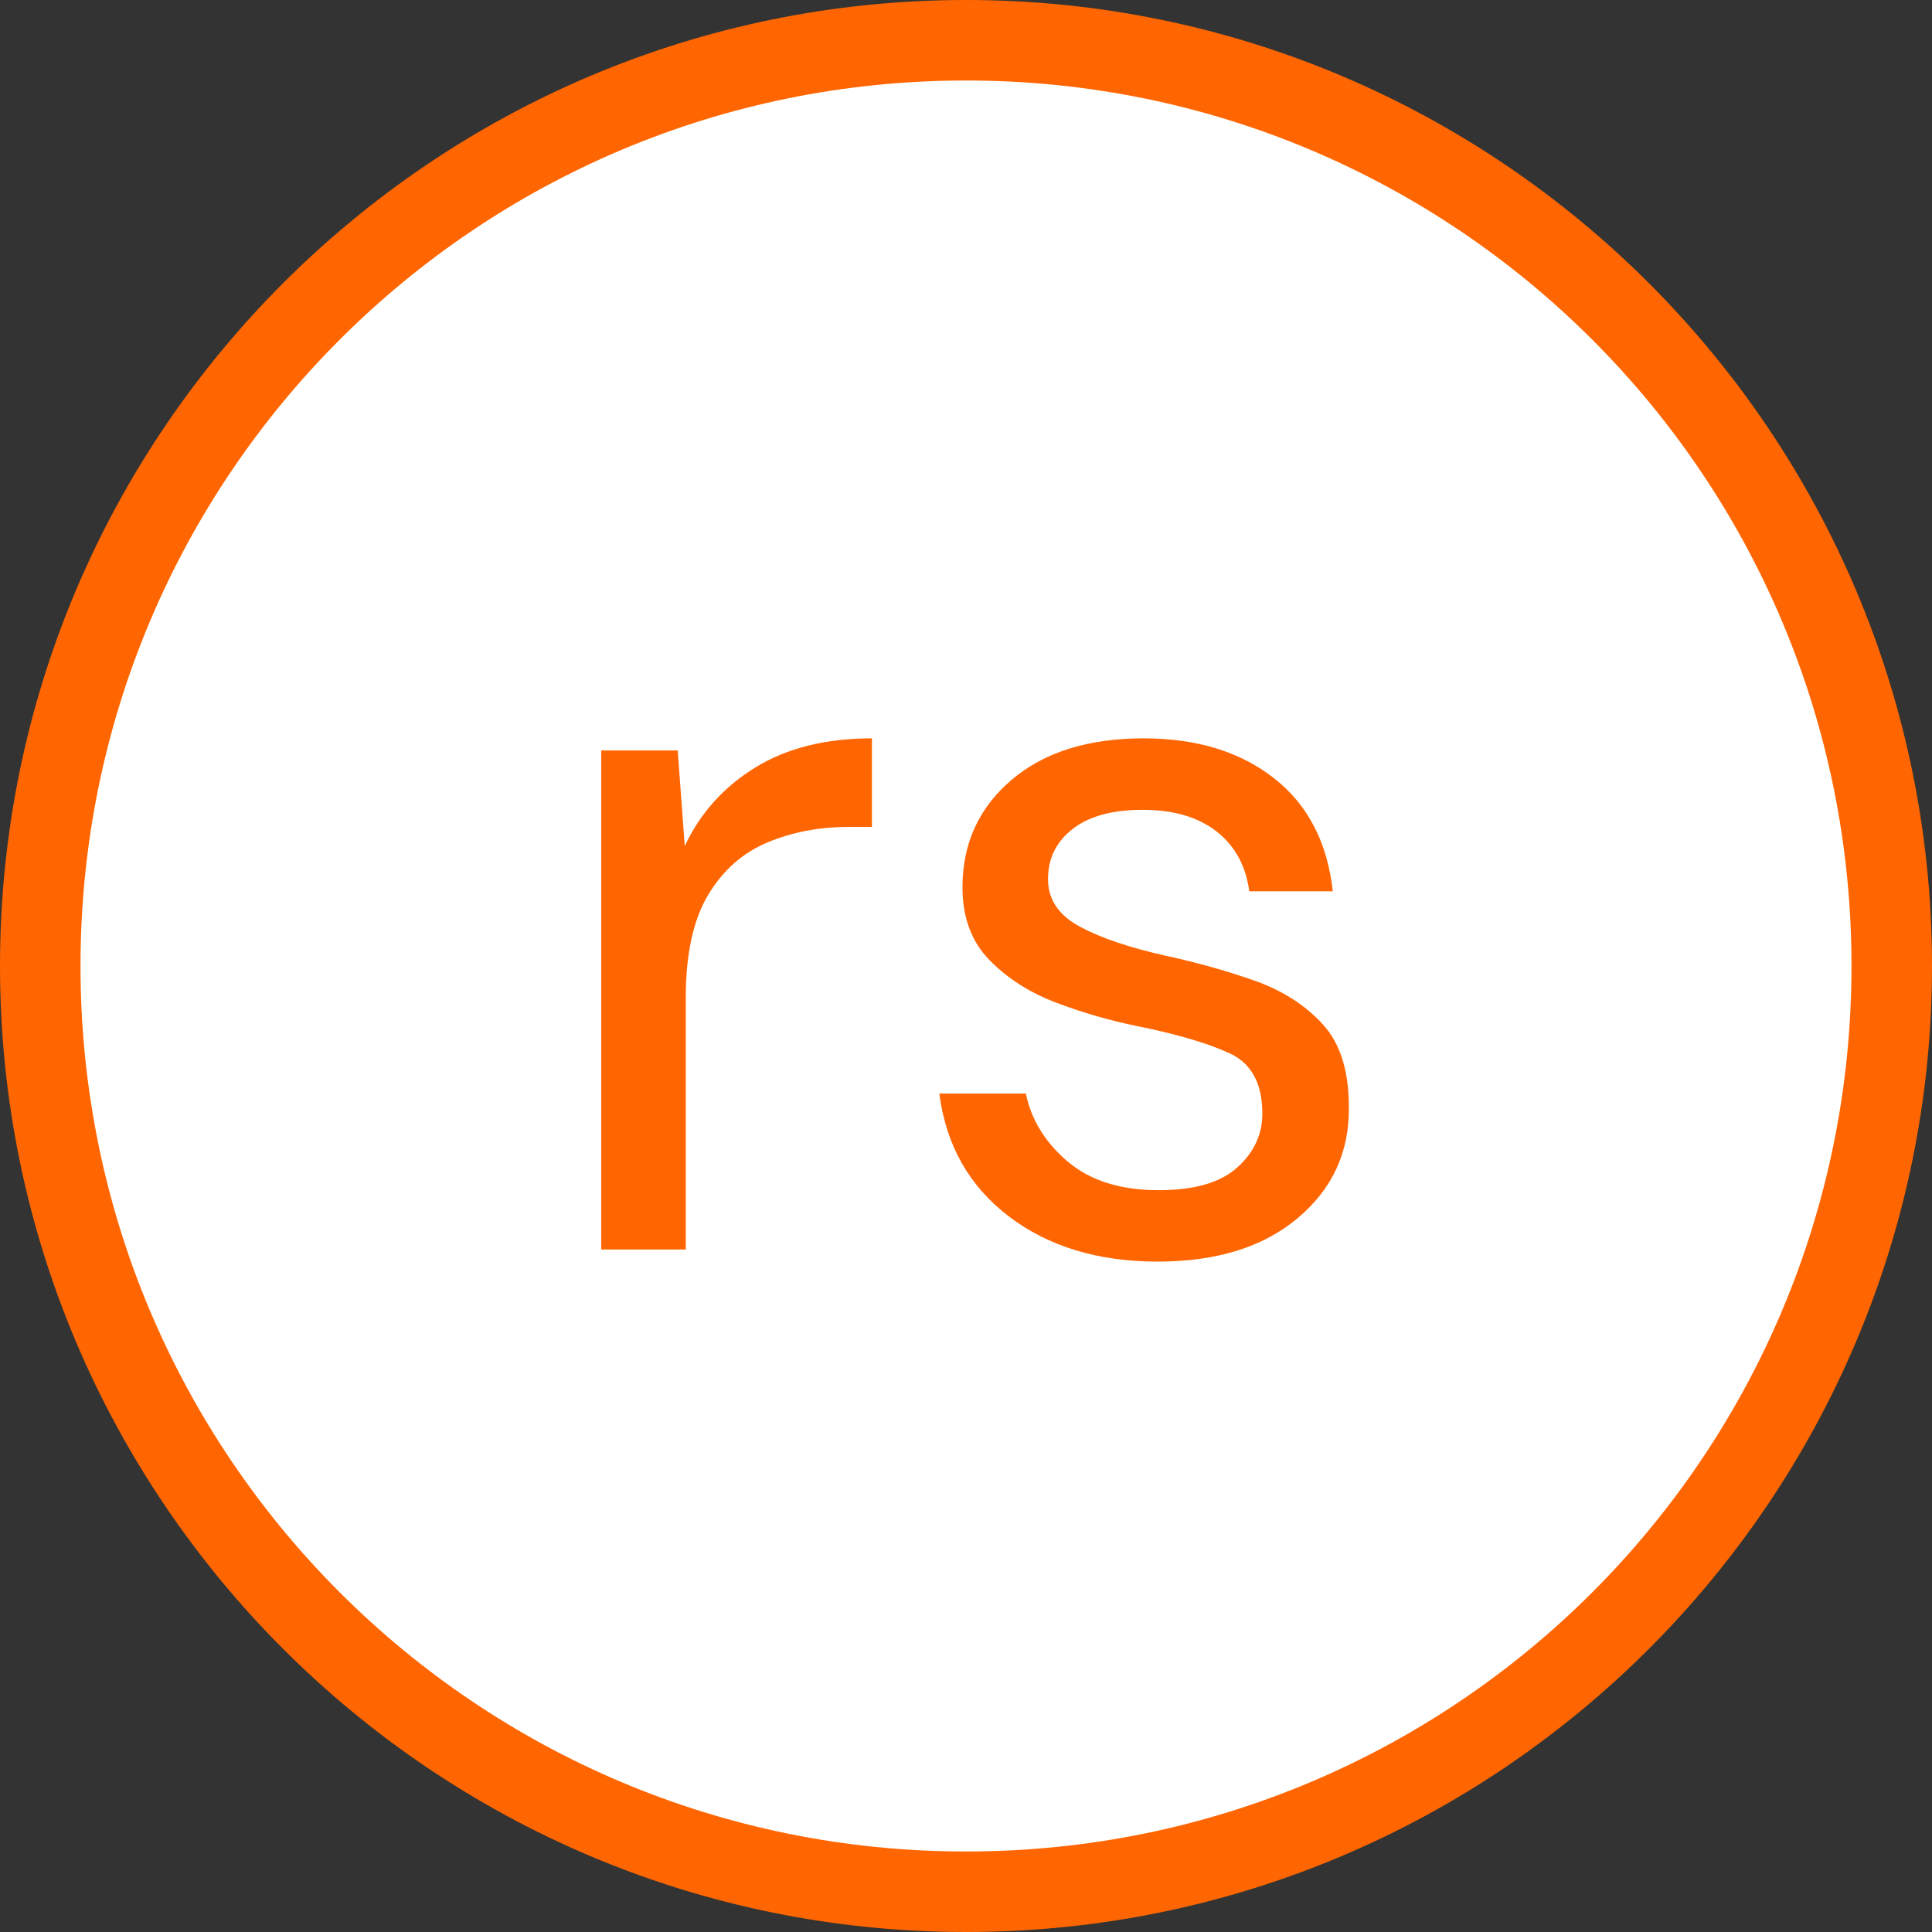
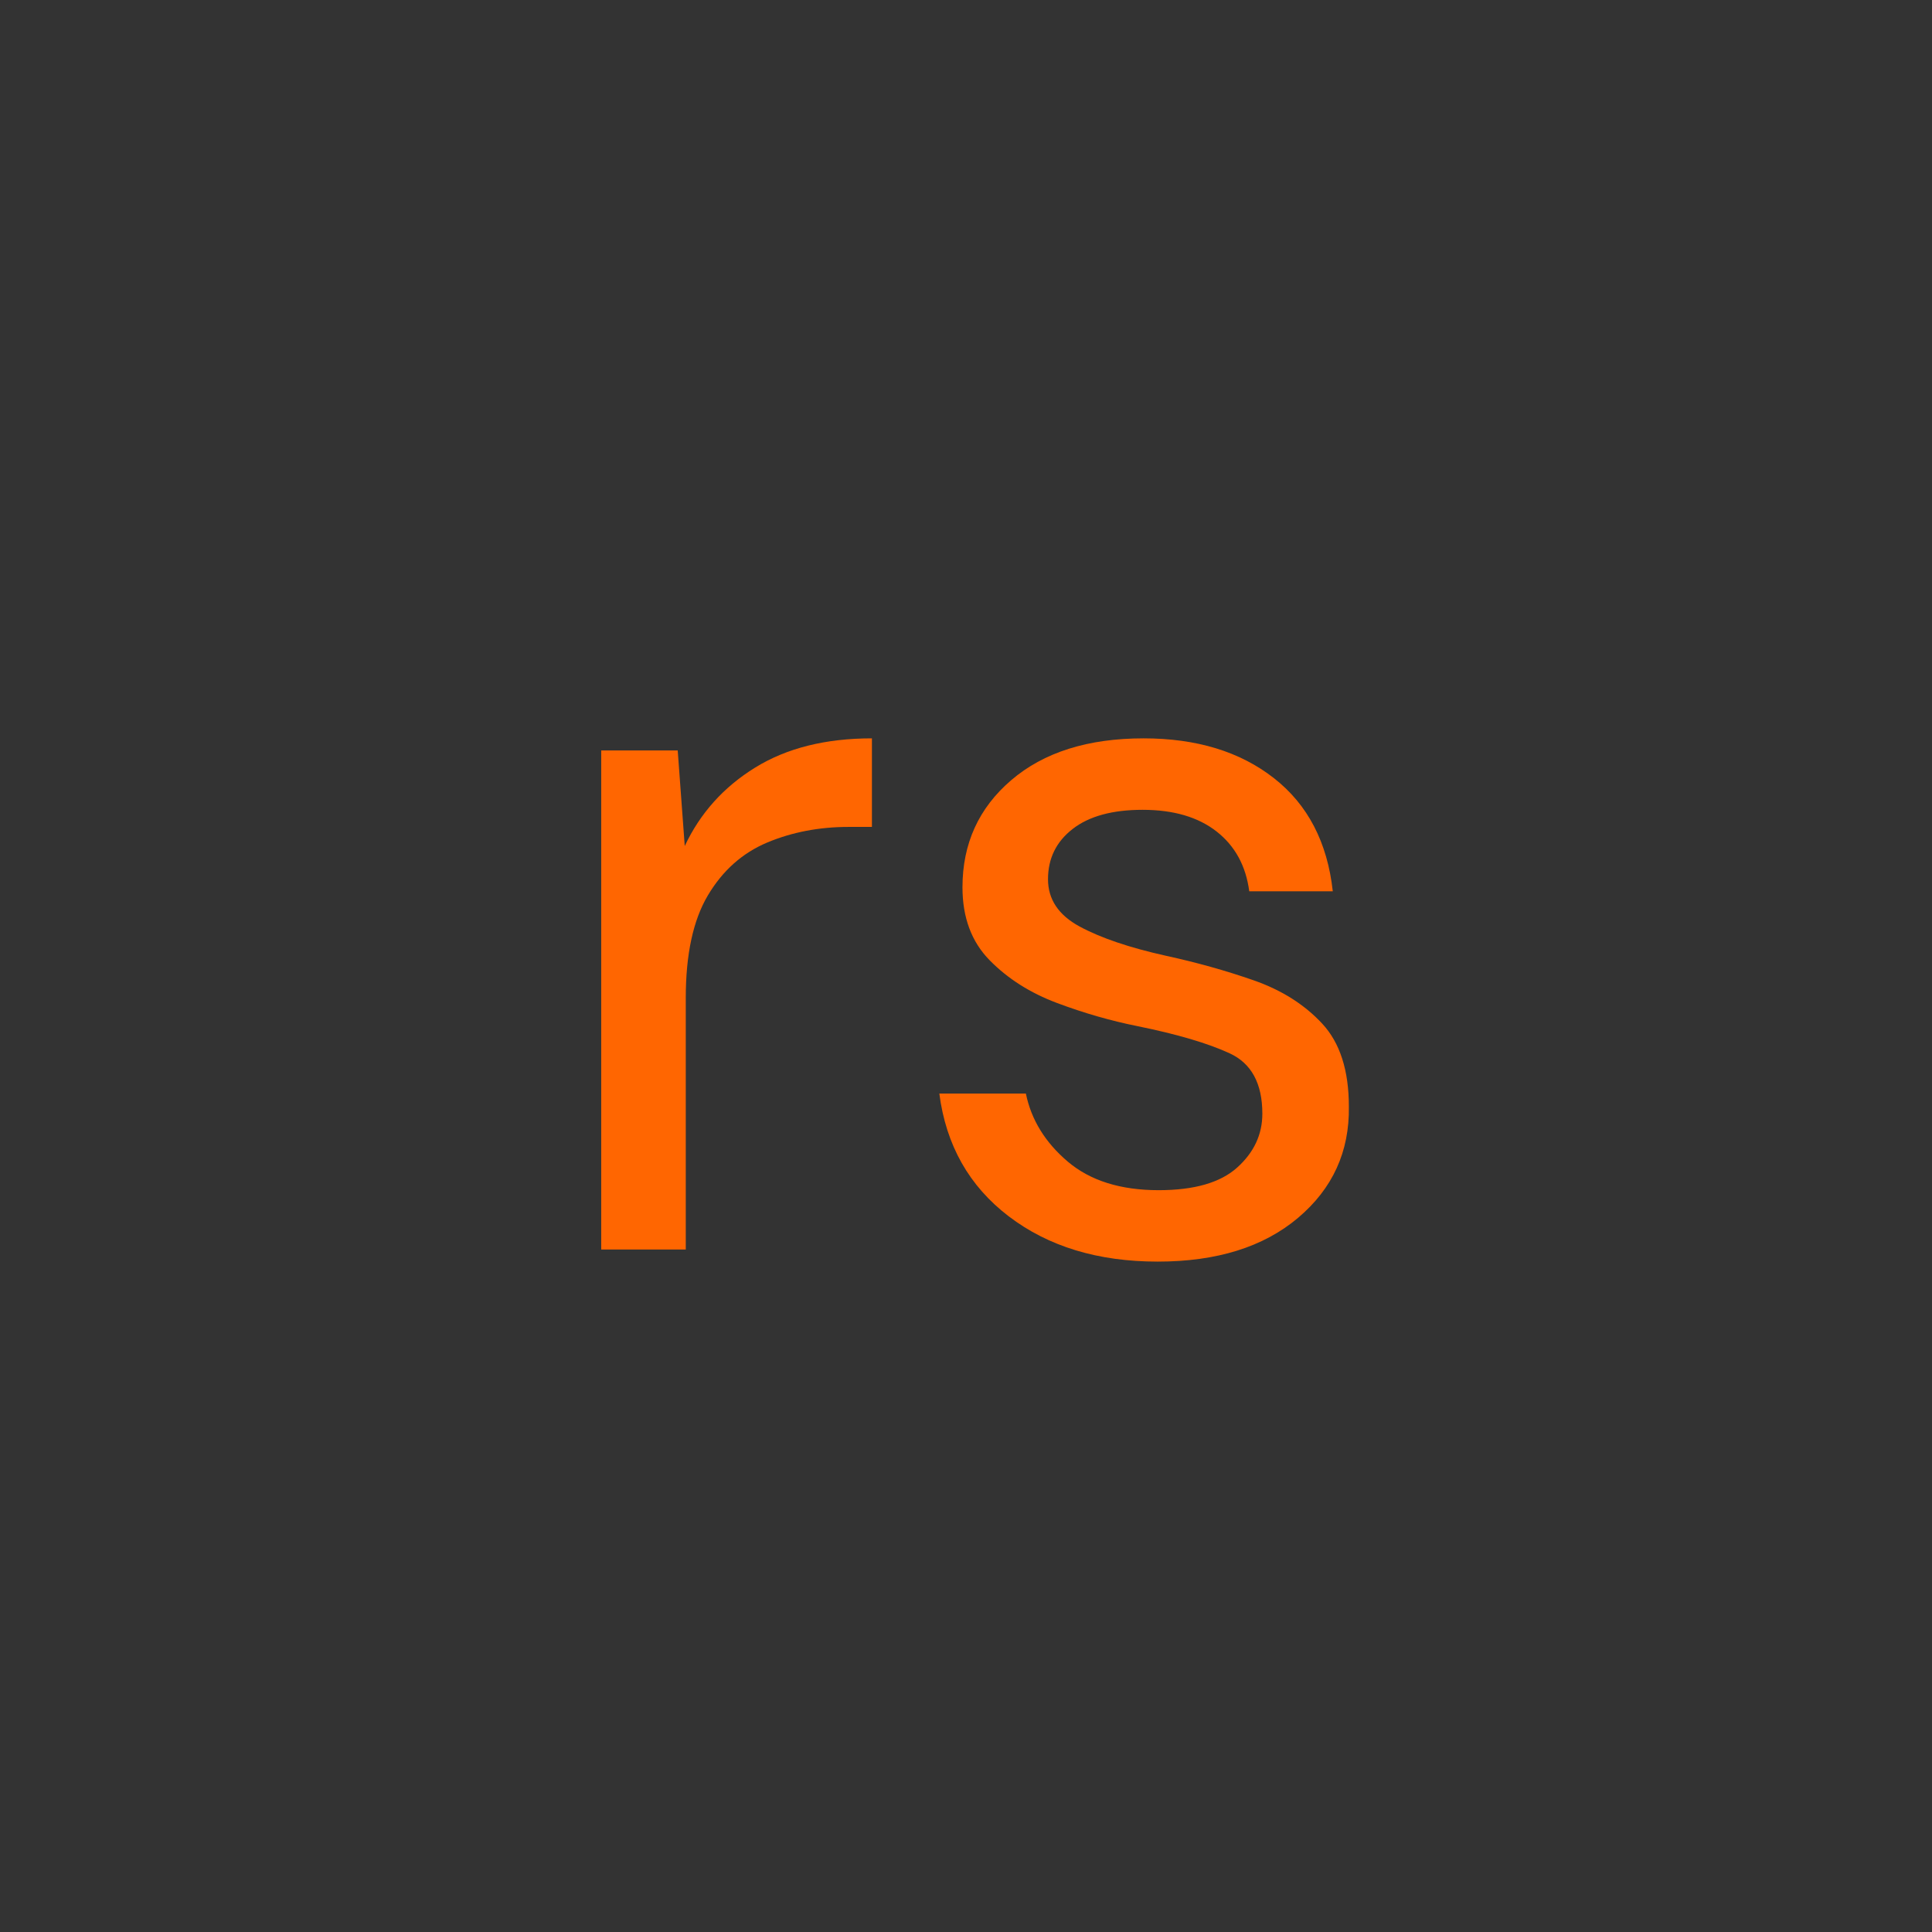
<svg xmlns="http://www.w3.org/2000/svg" width="1024" zoomAndPan="magnify" viewBox="0 0 768 768" height="1024" preserveAspectRatio="xMidYMid meet" version="1.0">
  <rect x="0" y="0" width="768" height="768" fill="#333333" stroke="none" />
  <defs>
    <g />
    <clipPath id="4b2e01cc4f">
      <path d="M 21.855 21.855 L 746.145 21.855 L 746.145 746.145 L 21.855 746.145 Z M 21.855 21.855 " clip-rule="nonzero" />
    </clipPath>
    <clipPath id="368ce8e0c9">
      <path d="M 384 21.855 C 183.992 21.855 21.855 183.992 21.855 384 C 21.855 584.008 183.992 746.145 384 746.145 C 584.008 746.145 746.145 584.008 746.145 384 C 746.145 183.992 584.008 21.855 384 21.855 Z M 384 21.855 " clip-rule="nonzero" />
    </clipPath>
    <clipPath id="e14de51b80">
-       <path d="M 0.855 0.855 L 725.145 0.855 L 725.145 725.145 L 0.855 725.145 Z M 0.855 0.855 " clip-rule="nonzero" />
-     </clipPath>
+       </clipPath>
    <clipPath id="ff5d3335db">
-       <path d="M 363 0.855 C 162.992 0.855 0.855 162.992 0.855 363 C 0.855 563.008 162.992 725.145 363 725.145 C 563.008 725.145 725.145 563.008 725.145 363 C 725.145 162.992 563.008 0.855 363 0.855 Z M 363 0.855 " clip-rule="nonzero" />
-     </clipPath>
+       </clipPath>
    <clipPath id="e031edfead">
      <rect x="0" width="726" y="0" height="726" />
    </clipPath>
  </defs>
  <g clip-path="url(#4b2e01cc4f)">
    <g clip-path="url(#368ce8e0c9)">
      <g transform="matrix(1, 0, 0, 1, 21, 21)">
        <g clip-path="url(#e031edfead)">
          <g clip-path="url(#e14de51b80)">
            <g clip-path="url(#ff5d3335db)">
-               <path fill="#ffffff" d="M 0.855 0.855 L 725.145 0.855 L 725.145 725.145 L 0.855 725.145 Z M 0.855 0.855 " fill-opacity="1" fill-rule="nonzero" />
-             </g>
+               </g>
          </g>
        </g>
      </g>
    </g>
  </g>
  <g fill="#ff6601" fill-opacity="1">
    <g transform="translate(211.4, 496.71)">
      <g>
        <path d="M 27.594 0 L 27.594 -198.406 L 58 -198.406 L 60.797 -160.406 C 66.93 -173.469 76.266 -183.863 88.797 -191.594 C 101.328 -199.332 116.797 -203.203 135.203 -203.203 L 135.203 -168 L 126 -168 C 114.27 -168 103.469 -165.93 93.594 -161.797 C 83.727 -157.66 75.863 -150.66 70 -140.797 C 64.133 -130.93 61.203 -117.332 61.203 -100 L 61.203 0 Z M 27.594 0 " />
      </g>
    </g>
  </g>
  <g fill="#ff6601" fill-opacity="1">
    <g transform="translate(356.599, 496.71)">
      <g>
        <path d="M 103.594 4.797 C 79.863 4.797 60.129 -1.203 44.391 -13.203 C 28.66 -25.203 19.461 -41.469 16.797 -62 L 51.203 -62 C 53.336 -51.602 58.867 -42.602 67.797 -35 C 76.734 -27.395 88.801 -23.594 104 -23.594 C 118.133 -23.594 128.535 -26.594 135.203 -32.594 C 141.867 -38.594 145.203 -45.727 145.203 -54 C 145.203 -66 140.867 -74 132.203 -78 C 123.535 -82 111.332 -85.598 95.594 -88.797 C 84.926 -90.93 74.258 -94 63.594 -98 C 52.926 -102 43.992 -107.664 36.797 -115 C 29.598 -122.332 26 -132 26 -144 C 26 -161.332 32.461 -175.531 45.391 -186.594 C 58.328 -197.664 75.863 -203.203 98 -203.203 C 119.062 -203.203 136.328 -197.93 149.797 -187.391 C 163.266 -176.859 171.066 -161.863 173.203 -142.406 L 140 -142.406 C 138.664 -152.531 134.332 -160.457 127 -166.188 C 119.664 -171.926 109.863 -174.797 97.594 -174.797 C 85.594 -174.797 76.328 -172.258 69.797 -167.188 C 63.266 -162.125 60 -155.461 60 -147.203 C 60 -139.203 64.195 -132.93 72.594 -128.391 C 81 -123.859 92.398 -119.992 106.797 -116.797 C 119.066 -114.129 130.734 -110.863 141.797 -107 C 152.867 -103.133 161.938 -97.398 169 -89.797 C 176.062 -82.203 179.594 -71.203 179.594 -56.797 C 179.863 -38.93 173.129 -24.195 159.391 -12.594 C 145.66 -1 127.062 4.797 103.594 4.797 Z M 103.594 4.797 " />
      </g>
    </g>
  </g>
-   <path fill="#ff6601" d="M 384 0 C 172.121 0 0 172.121 0 384 C 0 595.879 172.121 768 384 768 C 595.879 768 768 595.879 768 384 C 768 172.121 595.879 0 384 0 Z M 384 32 C 578.586 32 736 189.414 736 384 C 736 578.586 578.586 736 384 736 C 189.414 736 32 578.586 32 384 C 32 189.414 189.414 32 384 32 Z M 384 32 " fill-opacity="1" fill-rule="nonzero" />
</svg>